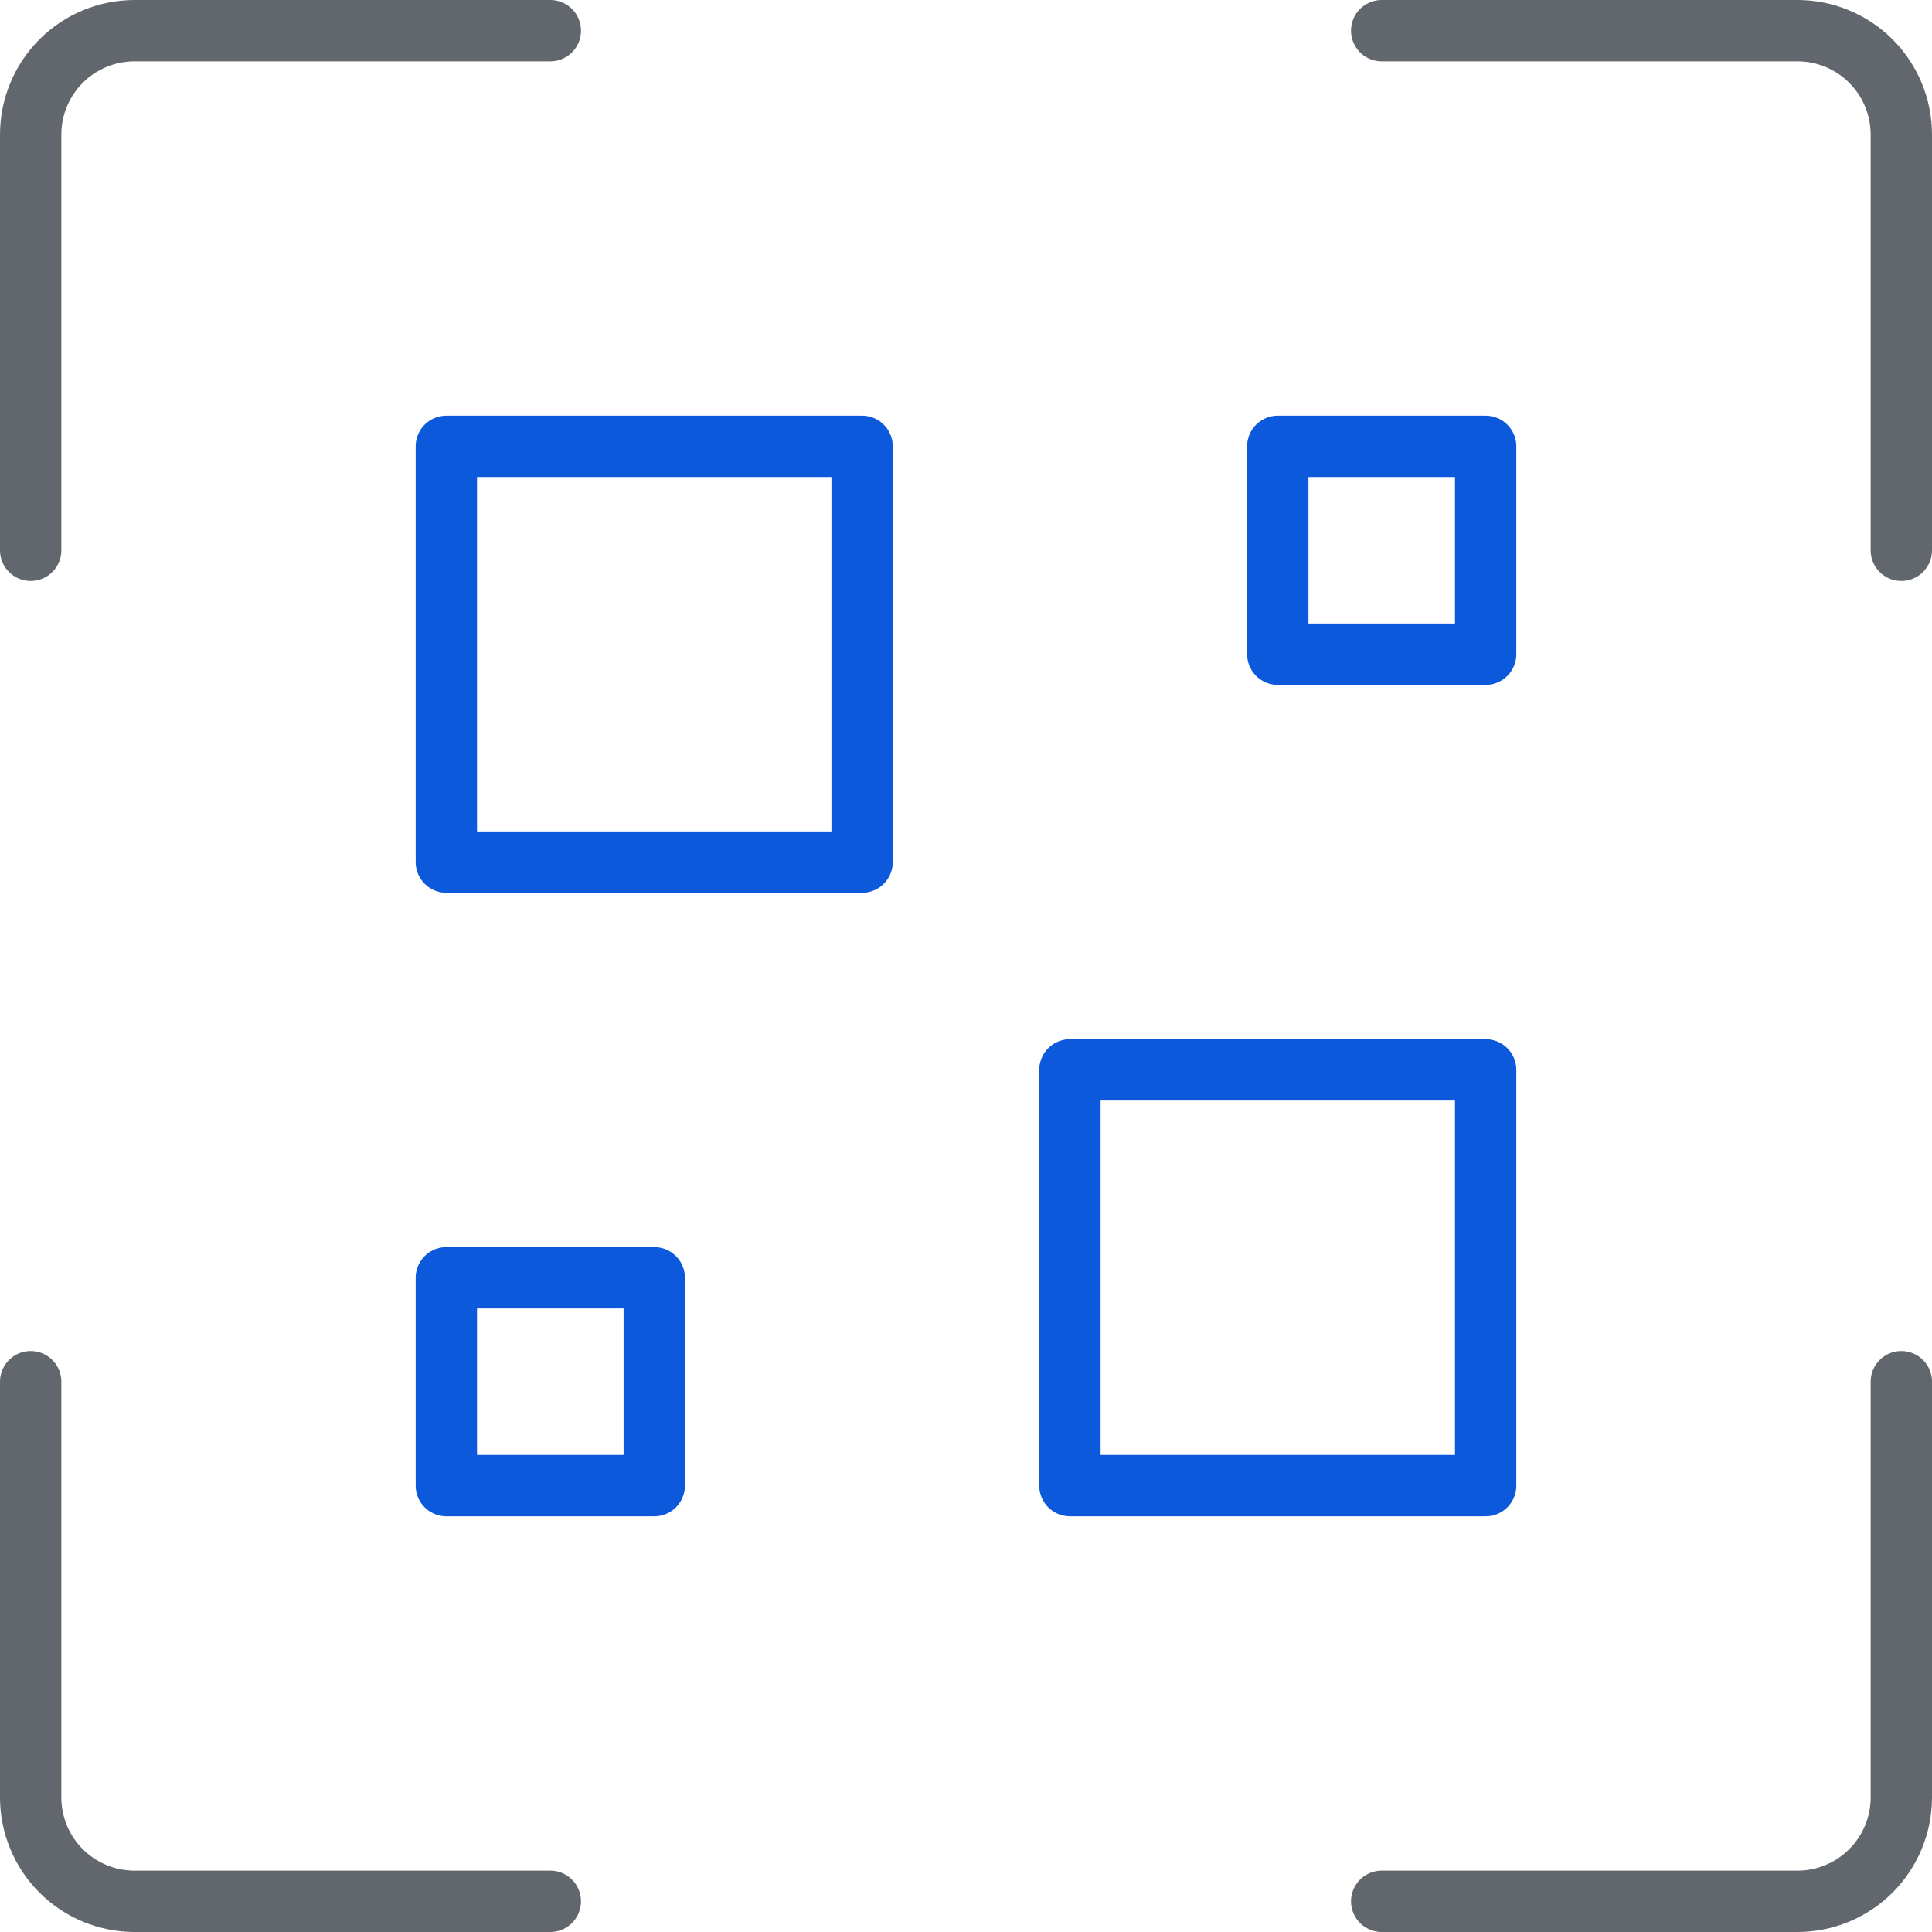
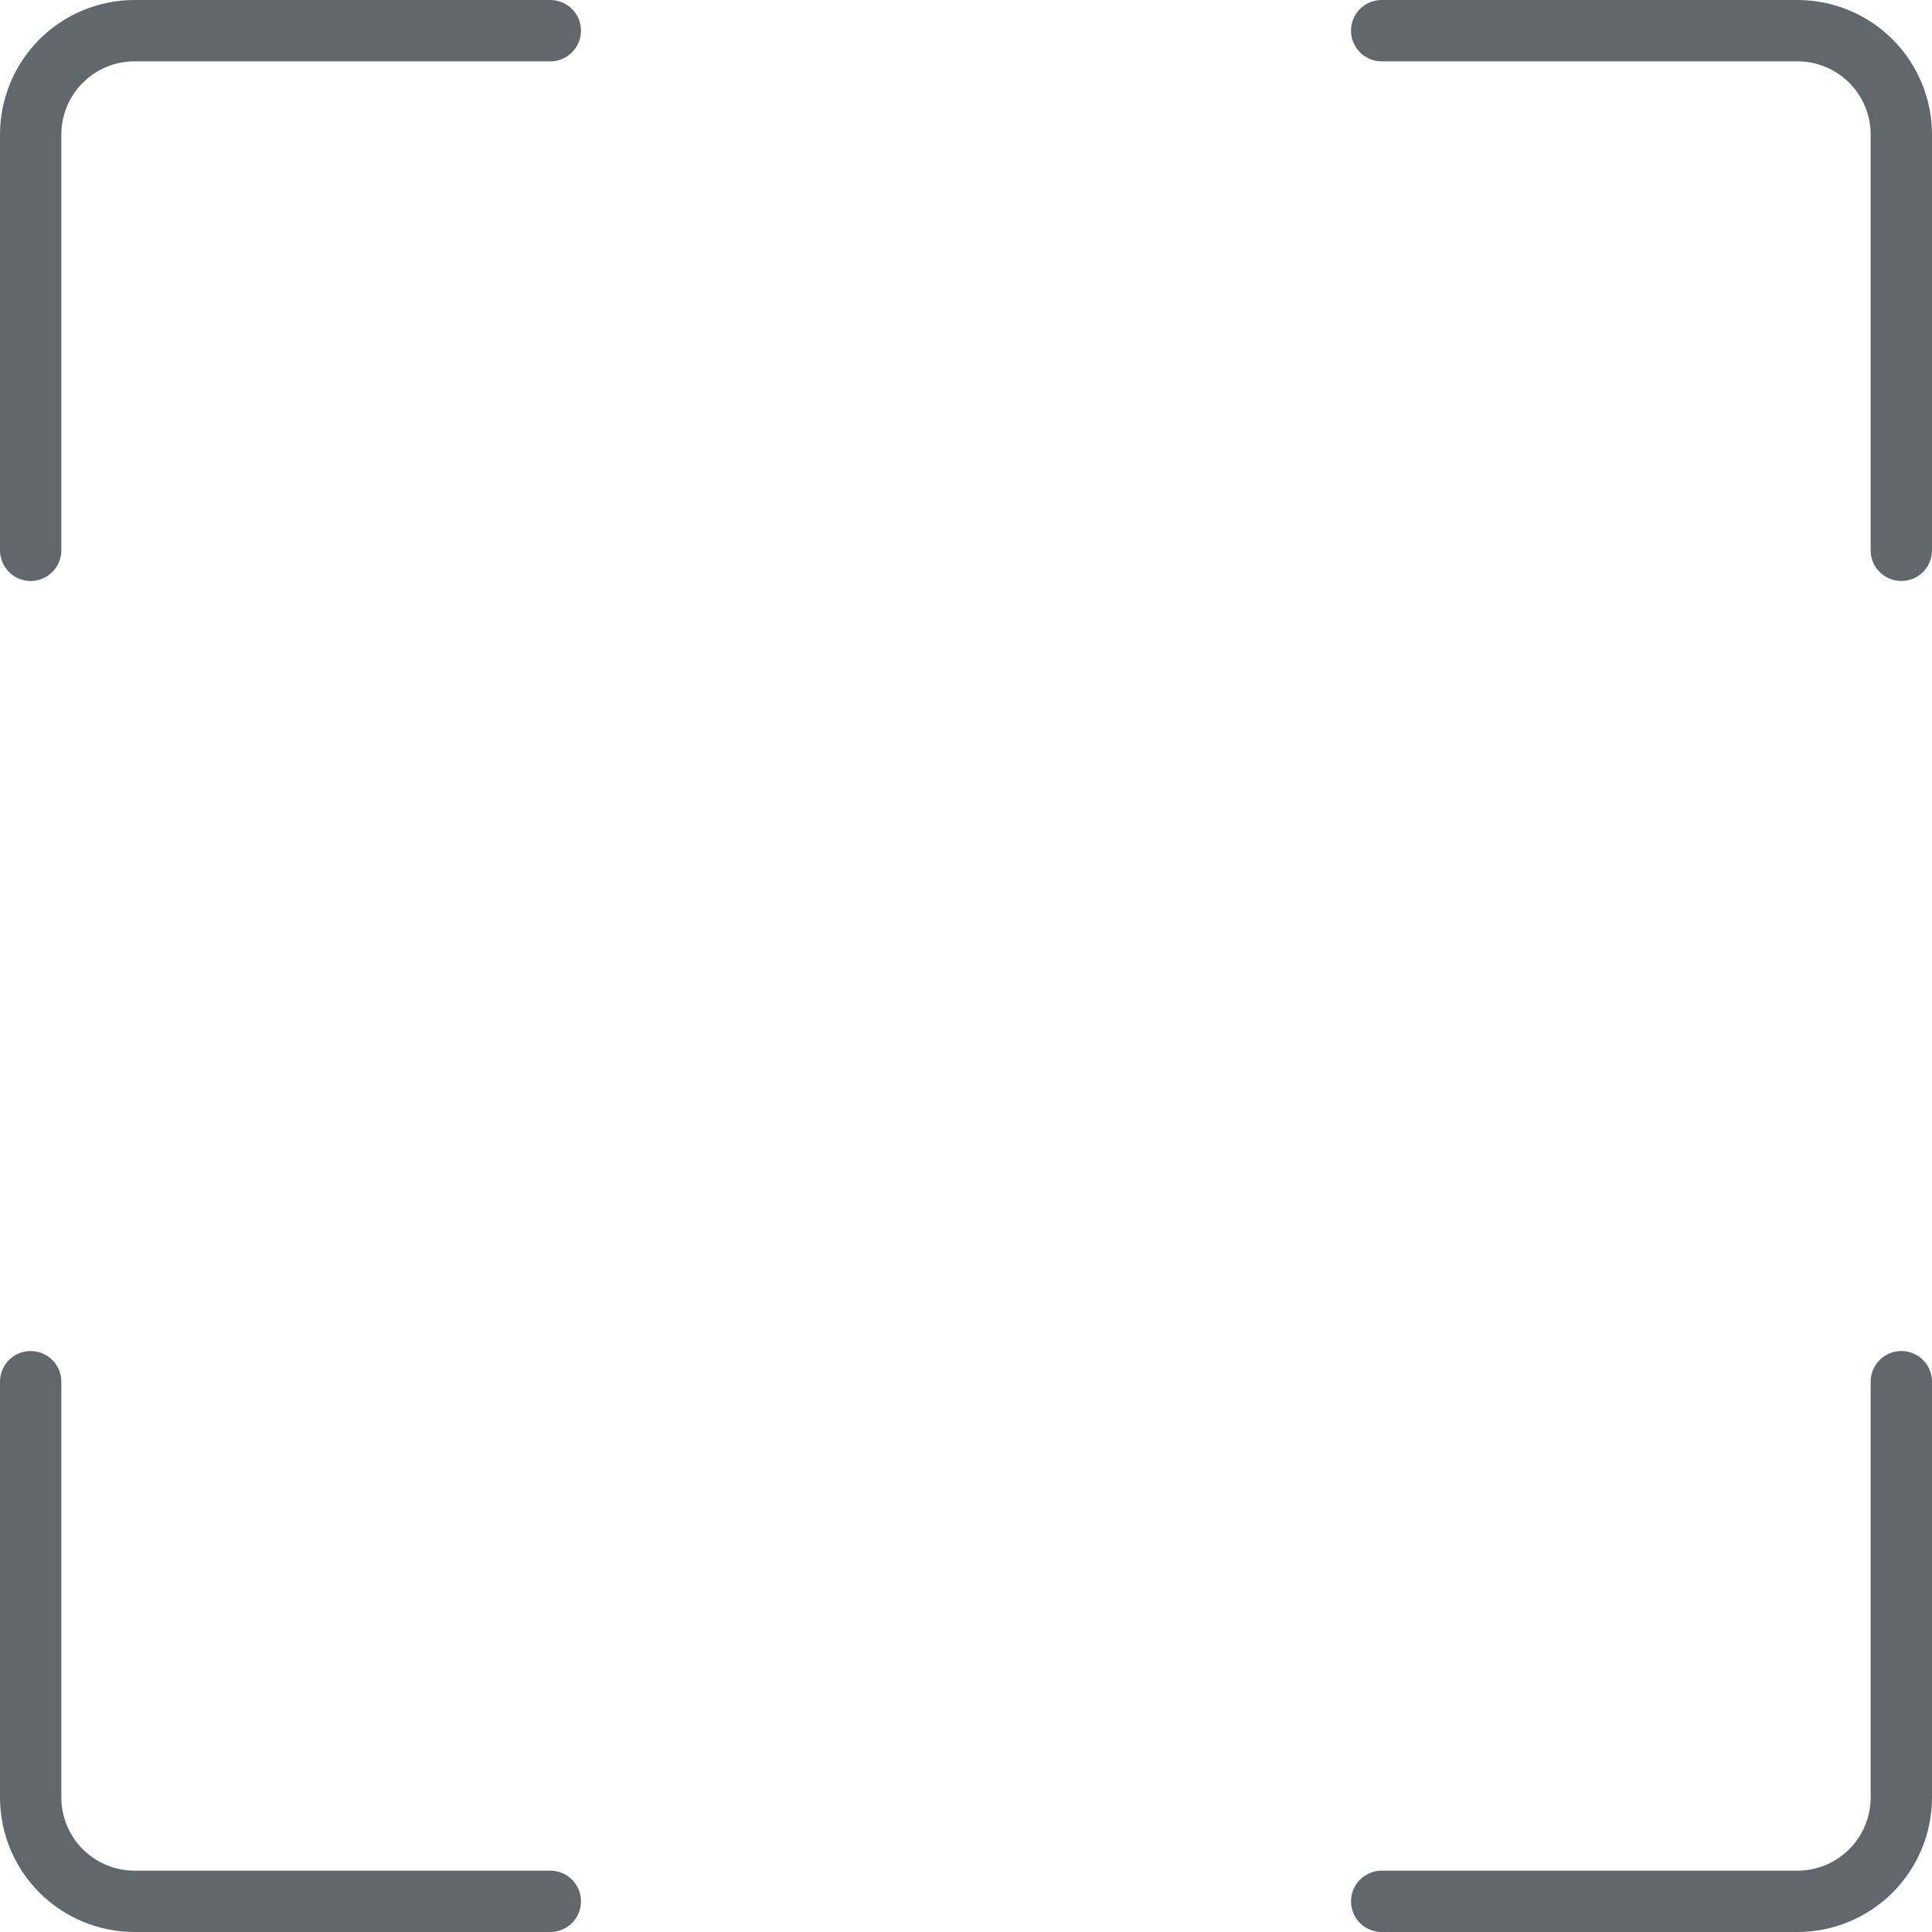
<svg xmlns="http://www.w3.org/2000/svg" width="63" height="63" viewBox="0 0 63 63" fill="none">
-   <path d="M28.112 28.112H14.555V14.555H28.112V28.112ZM48.445 14.555H41.667V21.333H48.445V14.555ZM34.889 48.445H48.445V34.888H34.889V48.445ZM14.555 48.445H21.334V41.667H14.555V48.445Z" stroke="#0C59DB" stroke-width="2" stroke-linecap="round" stroke-linejoin="round" />
  <path d="M17.945 1H4.388C3.49 1 2.628 1.357 1.992 1.992C1.357 2.628 1 3.49 1 4.388V17.945M62 17.945V4.388C62 3.49 61.643 2.628 61.008 1.992C60.372 1.357 59.51 1 58.612 1H45.055M1 45.055V58.612C1 59.51 1.357 60.372 1.992 61.008C2.628 61.643 3.49 62 4.388 62H17.945M45.055 62H58.612C59.51 62 60.372 61.643 61.008 61.008C61.643 60.372 62 59.51 62 58.612V45.055" stroke="#62676D" stroke-width="2" stroke-linecap="round" stroke-linejoin="round" />
</svg>